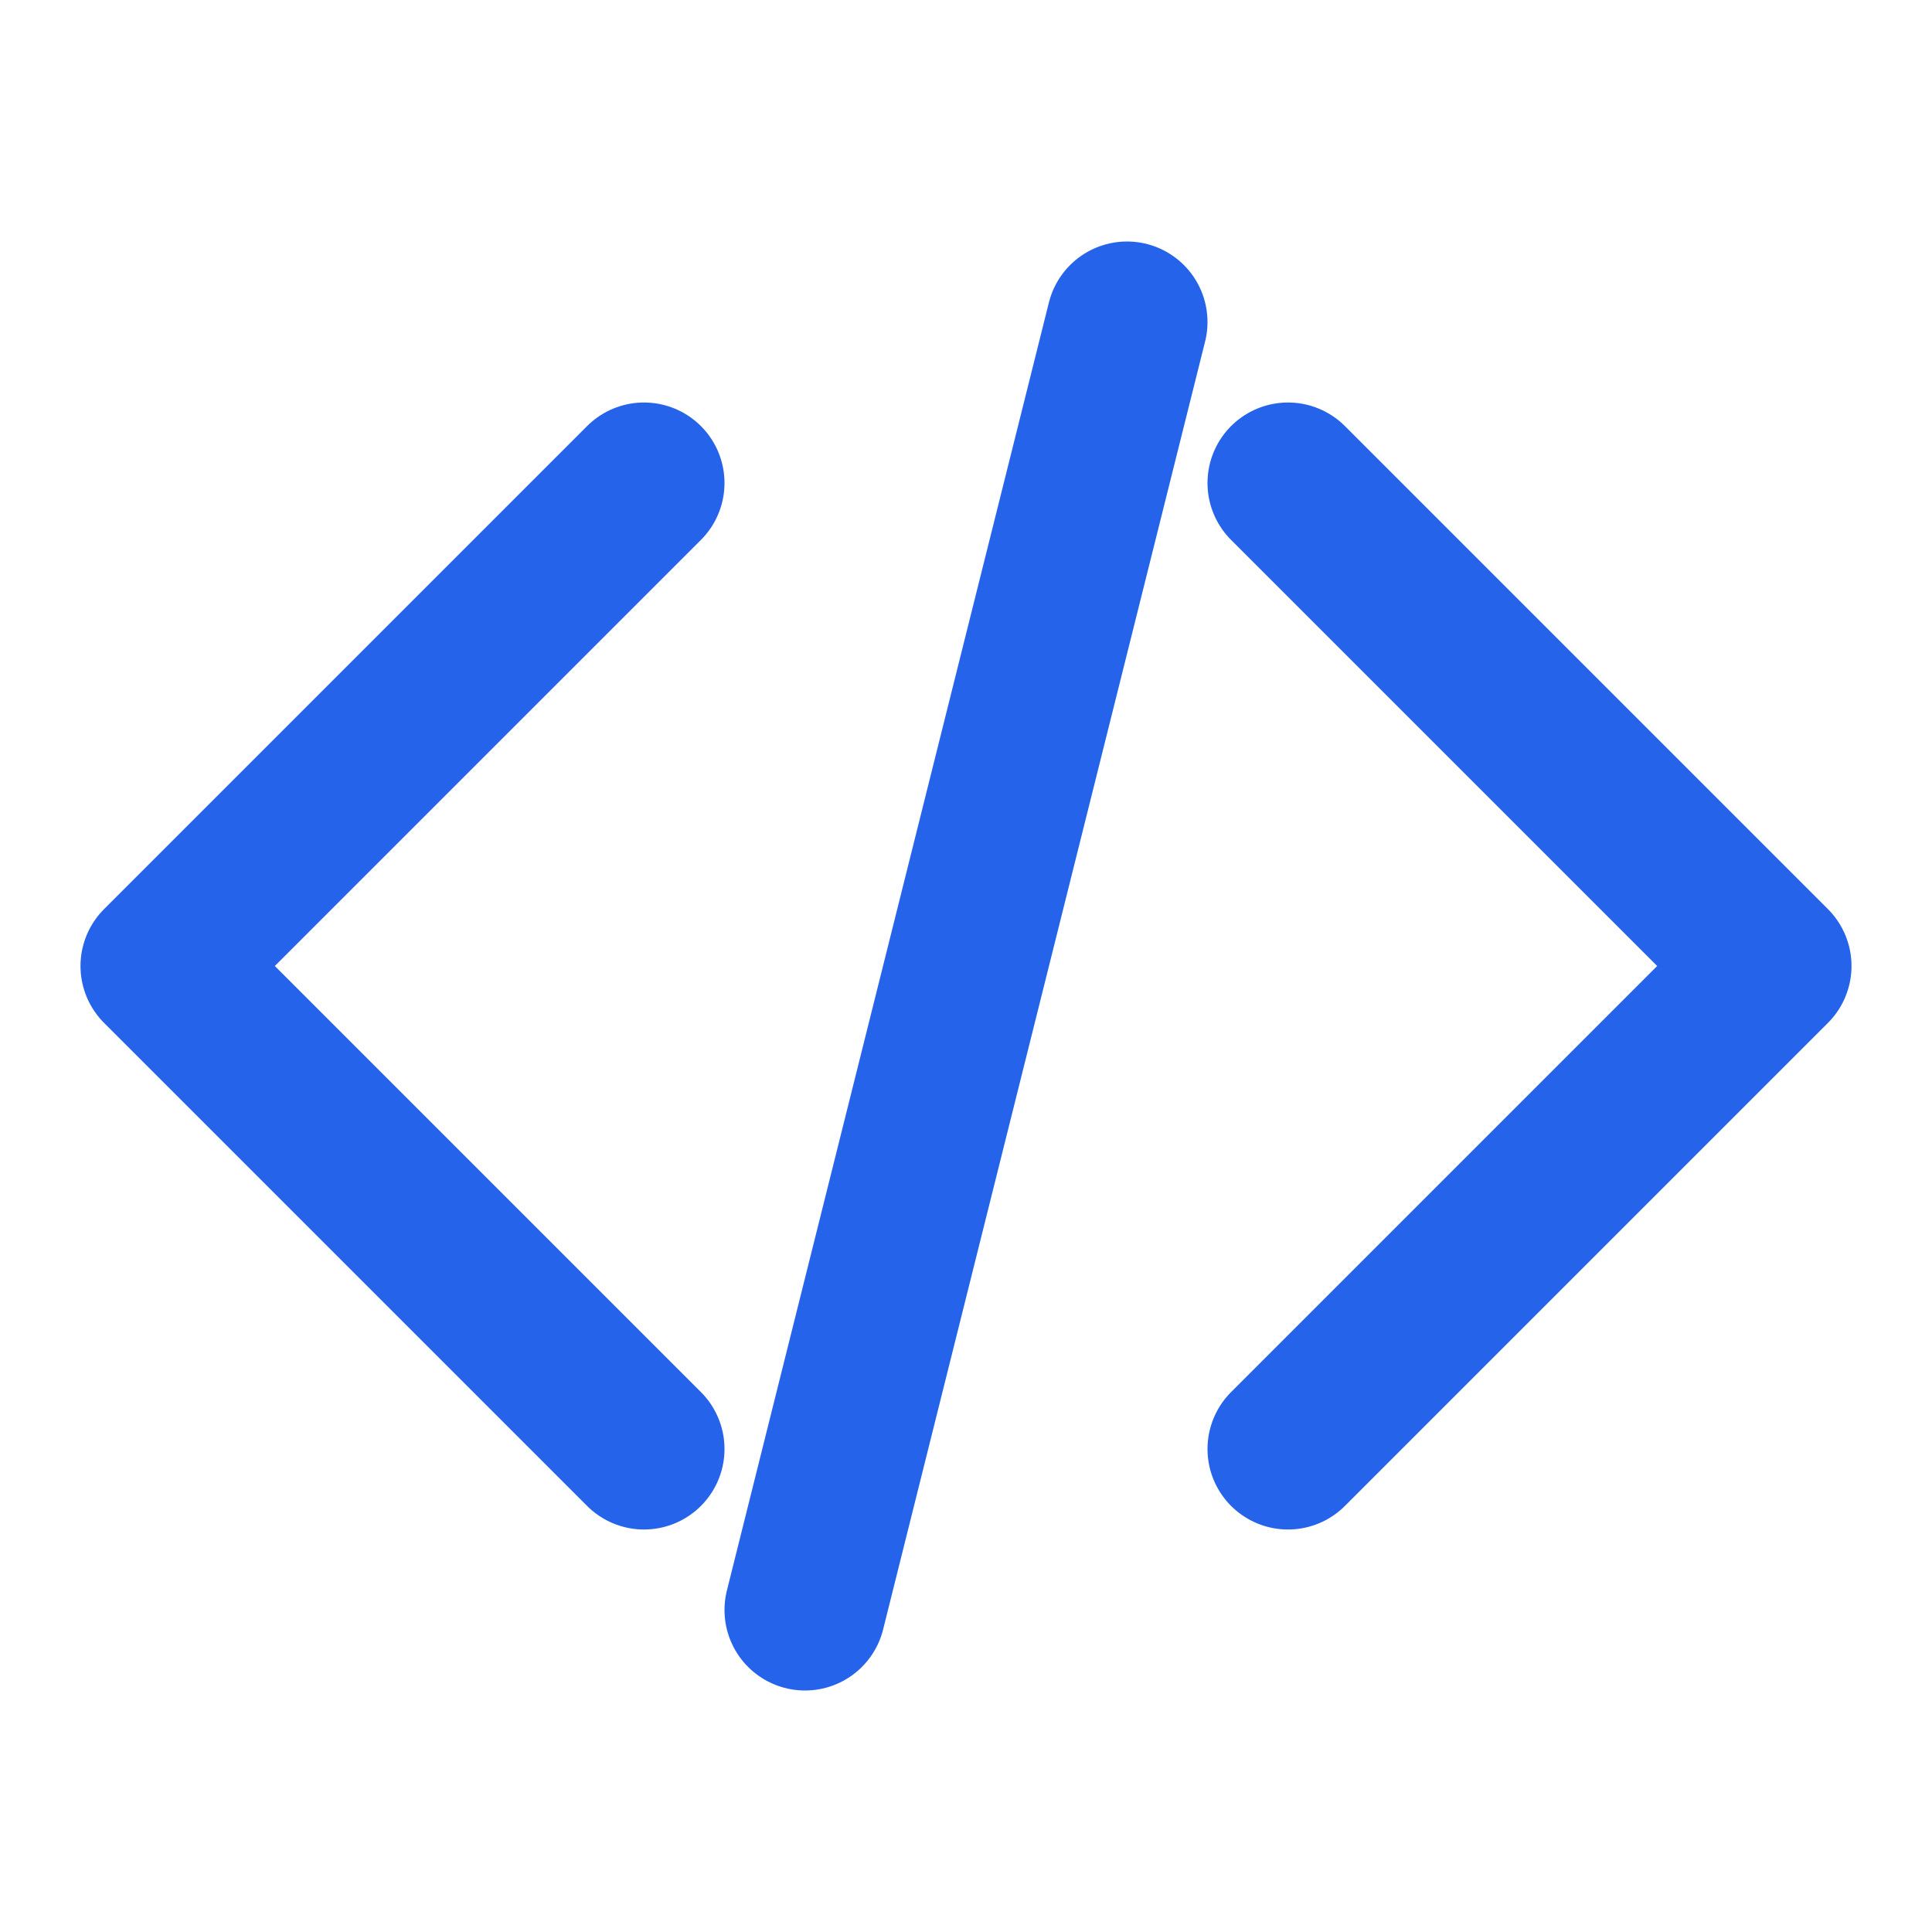
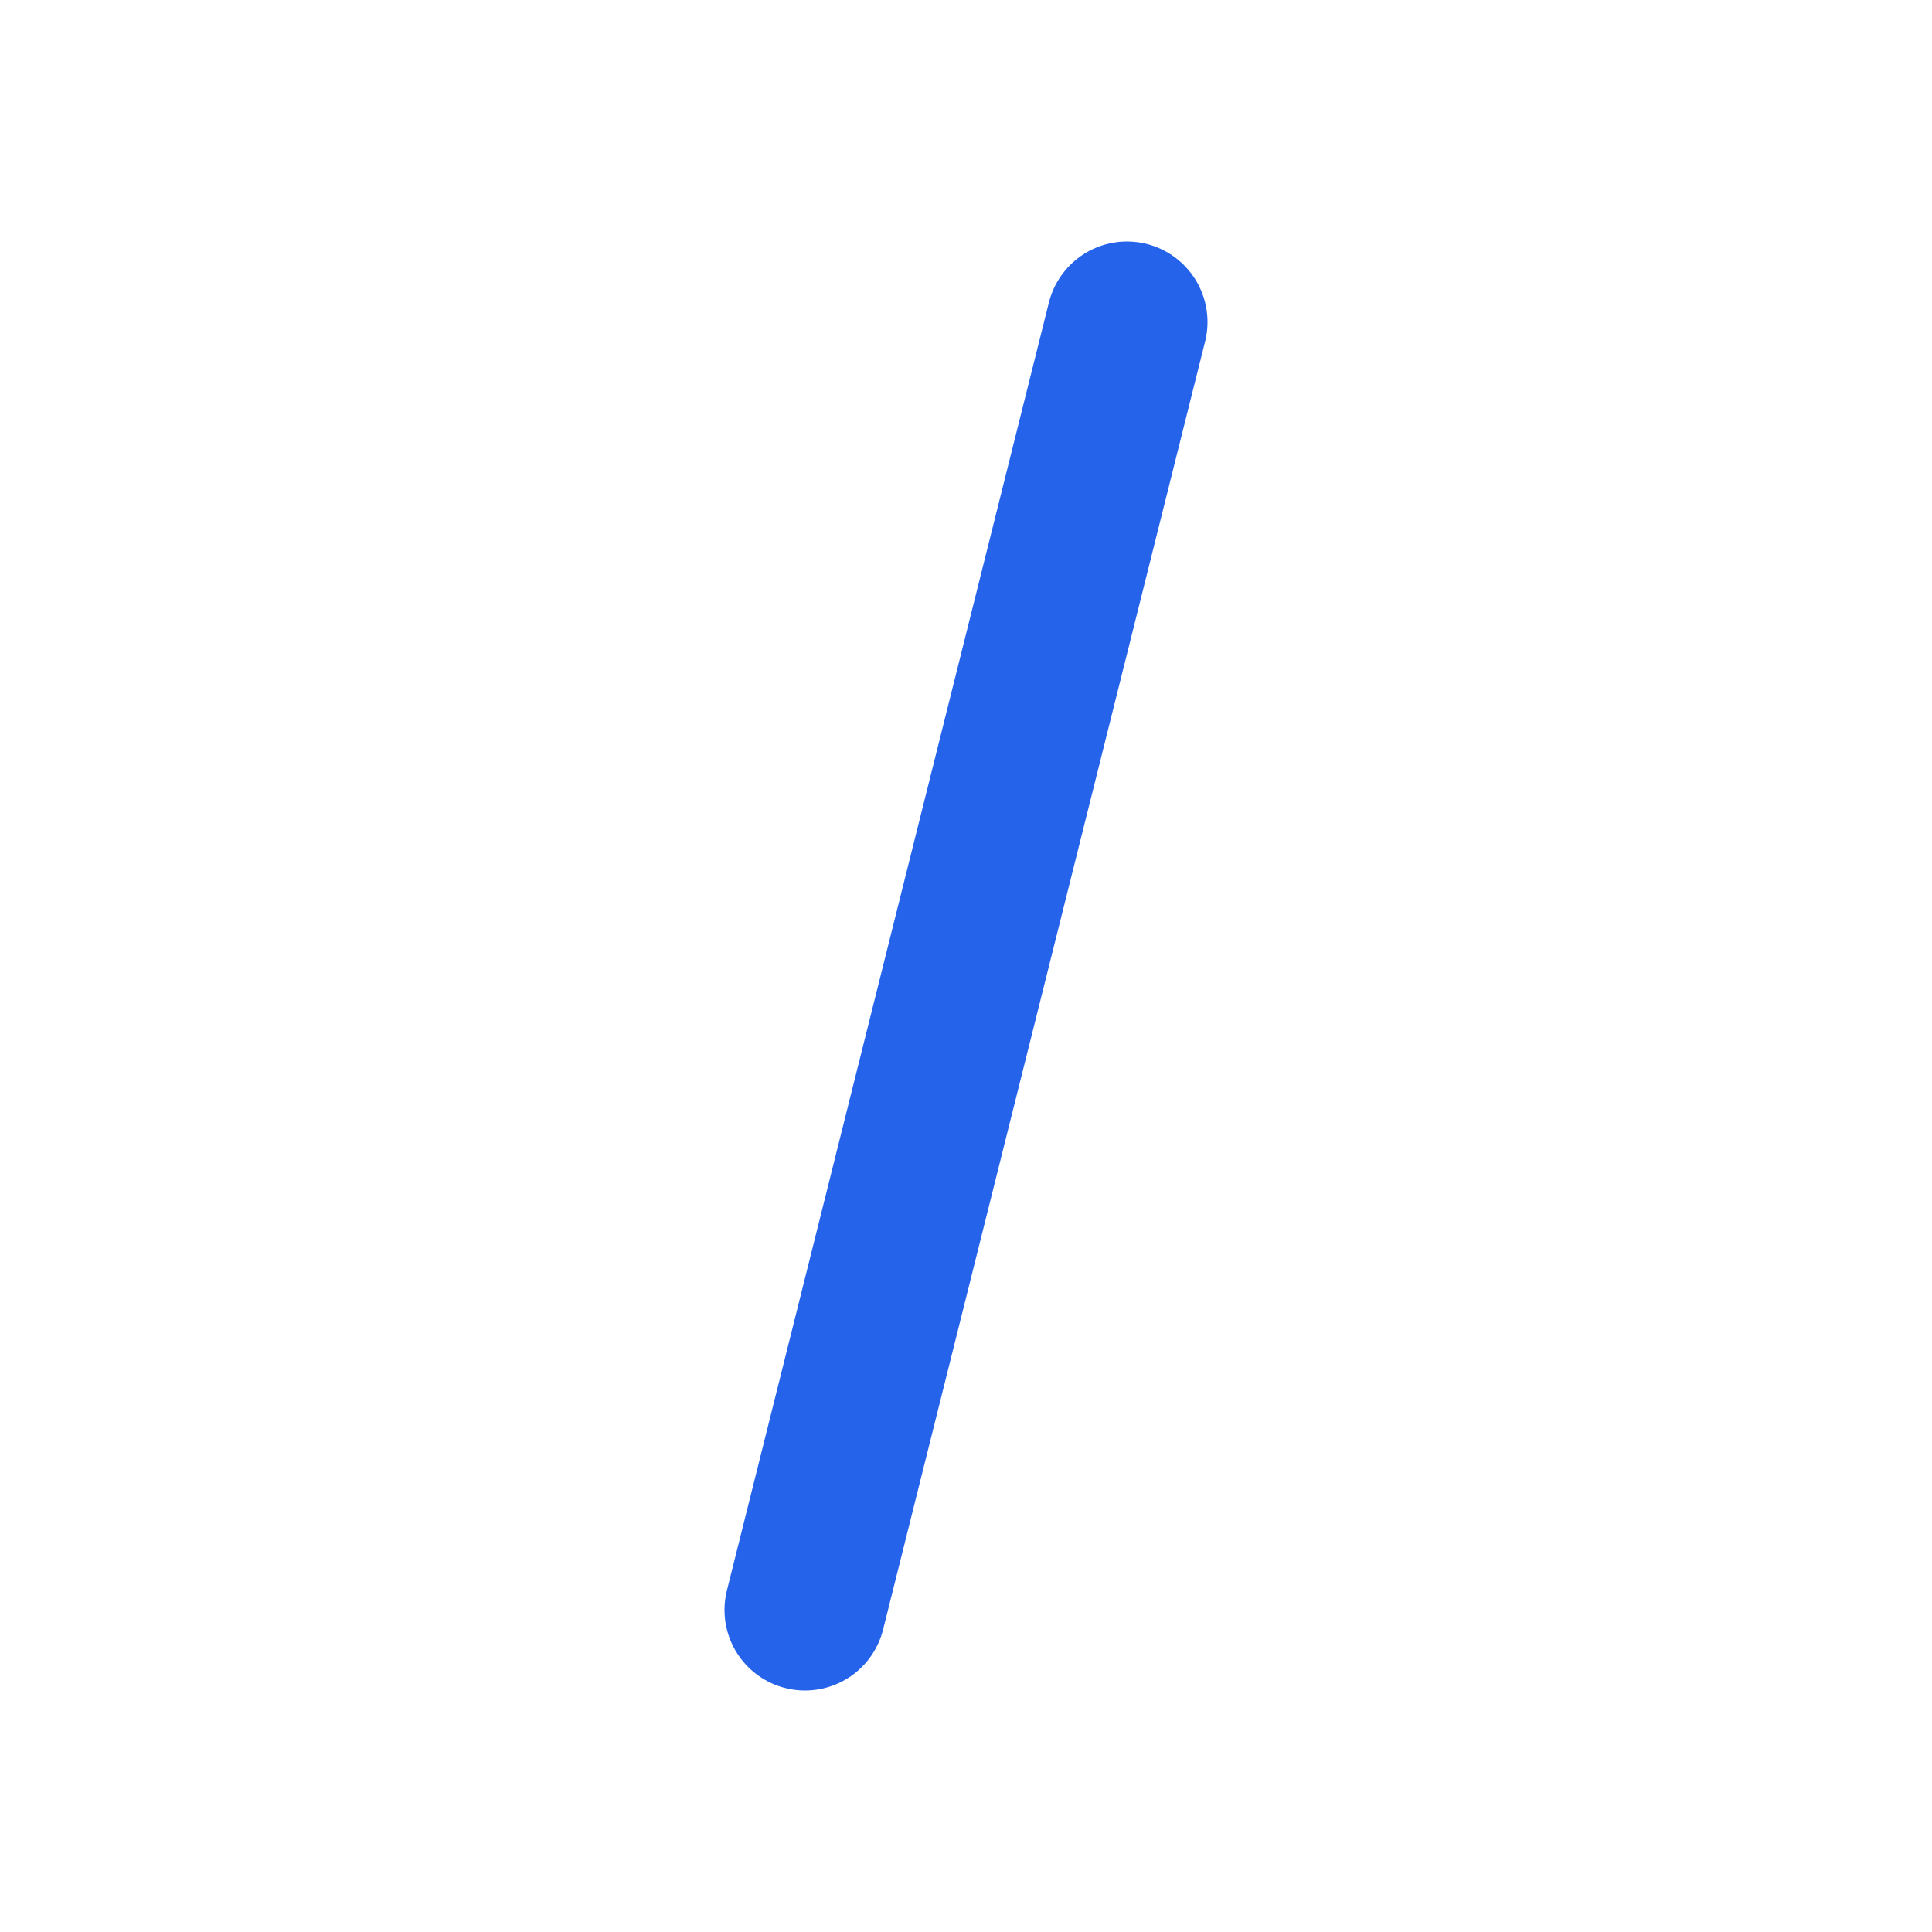
<svg xmlns="http://www.w3.org/2000/svg" width="24" height="24" viewBox="0 0 24 24" fill="none">
-   <path d="M16 18L22 12L16 6" stroke="#2563EB" stroke-width="2" stroke-linecap="round" stroke-linejoin="round" />
-   <path d="M8 6L2 12L8 18" stroke="#2563EB" stroke-width="2" stroke-linecap="round" stroke-linejoin="round" />
  <path d="M14 4L10 20" stroke="#2563EB" stroke-width="2" stroke-linecap="round" stroke-linejoin="round" />
</svg>